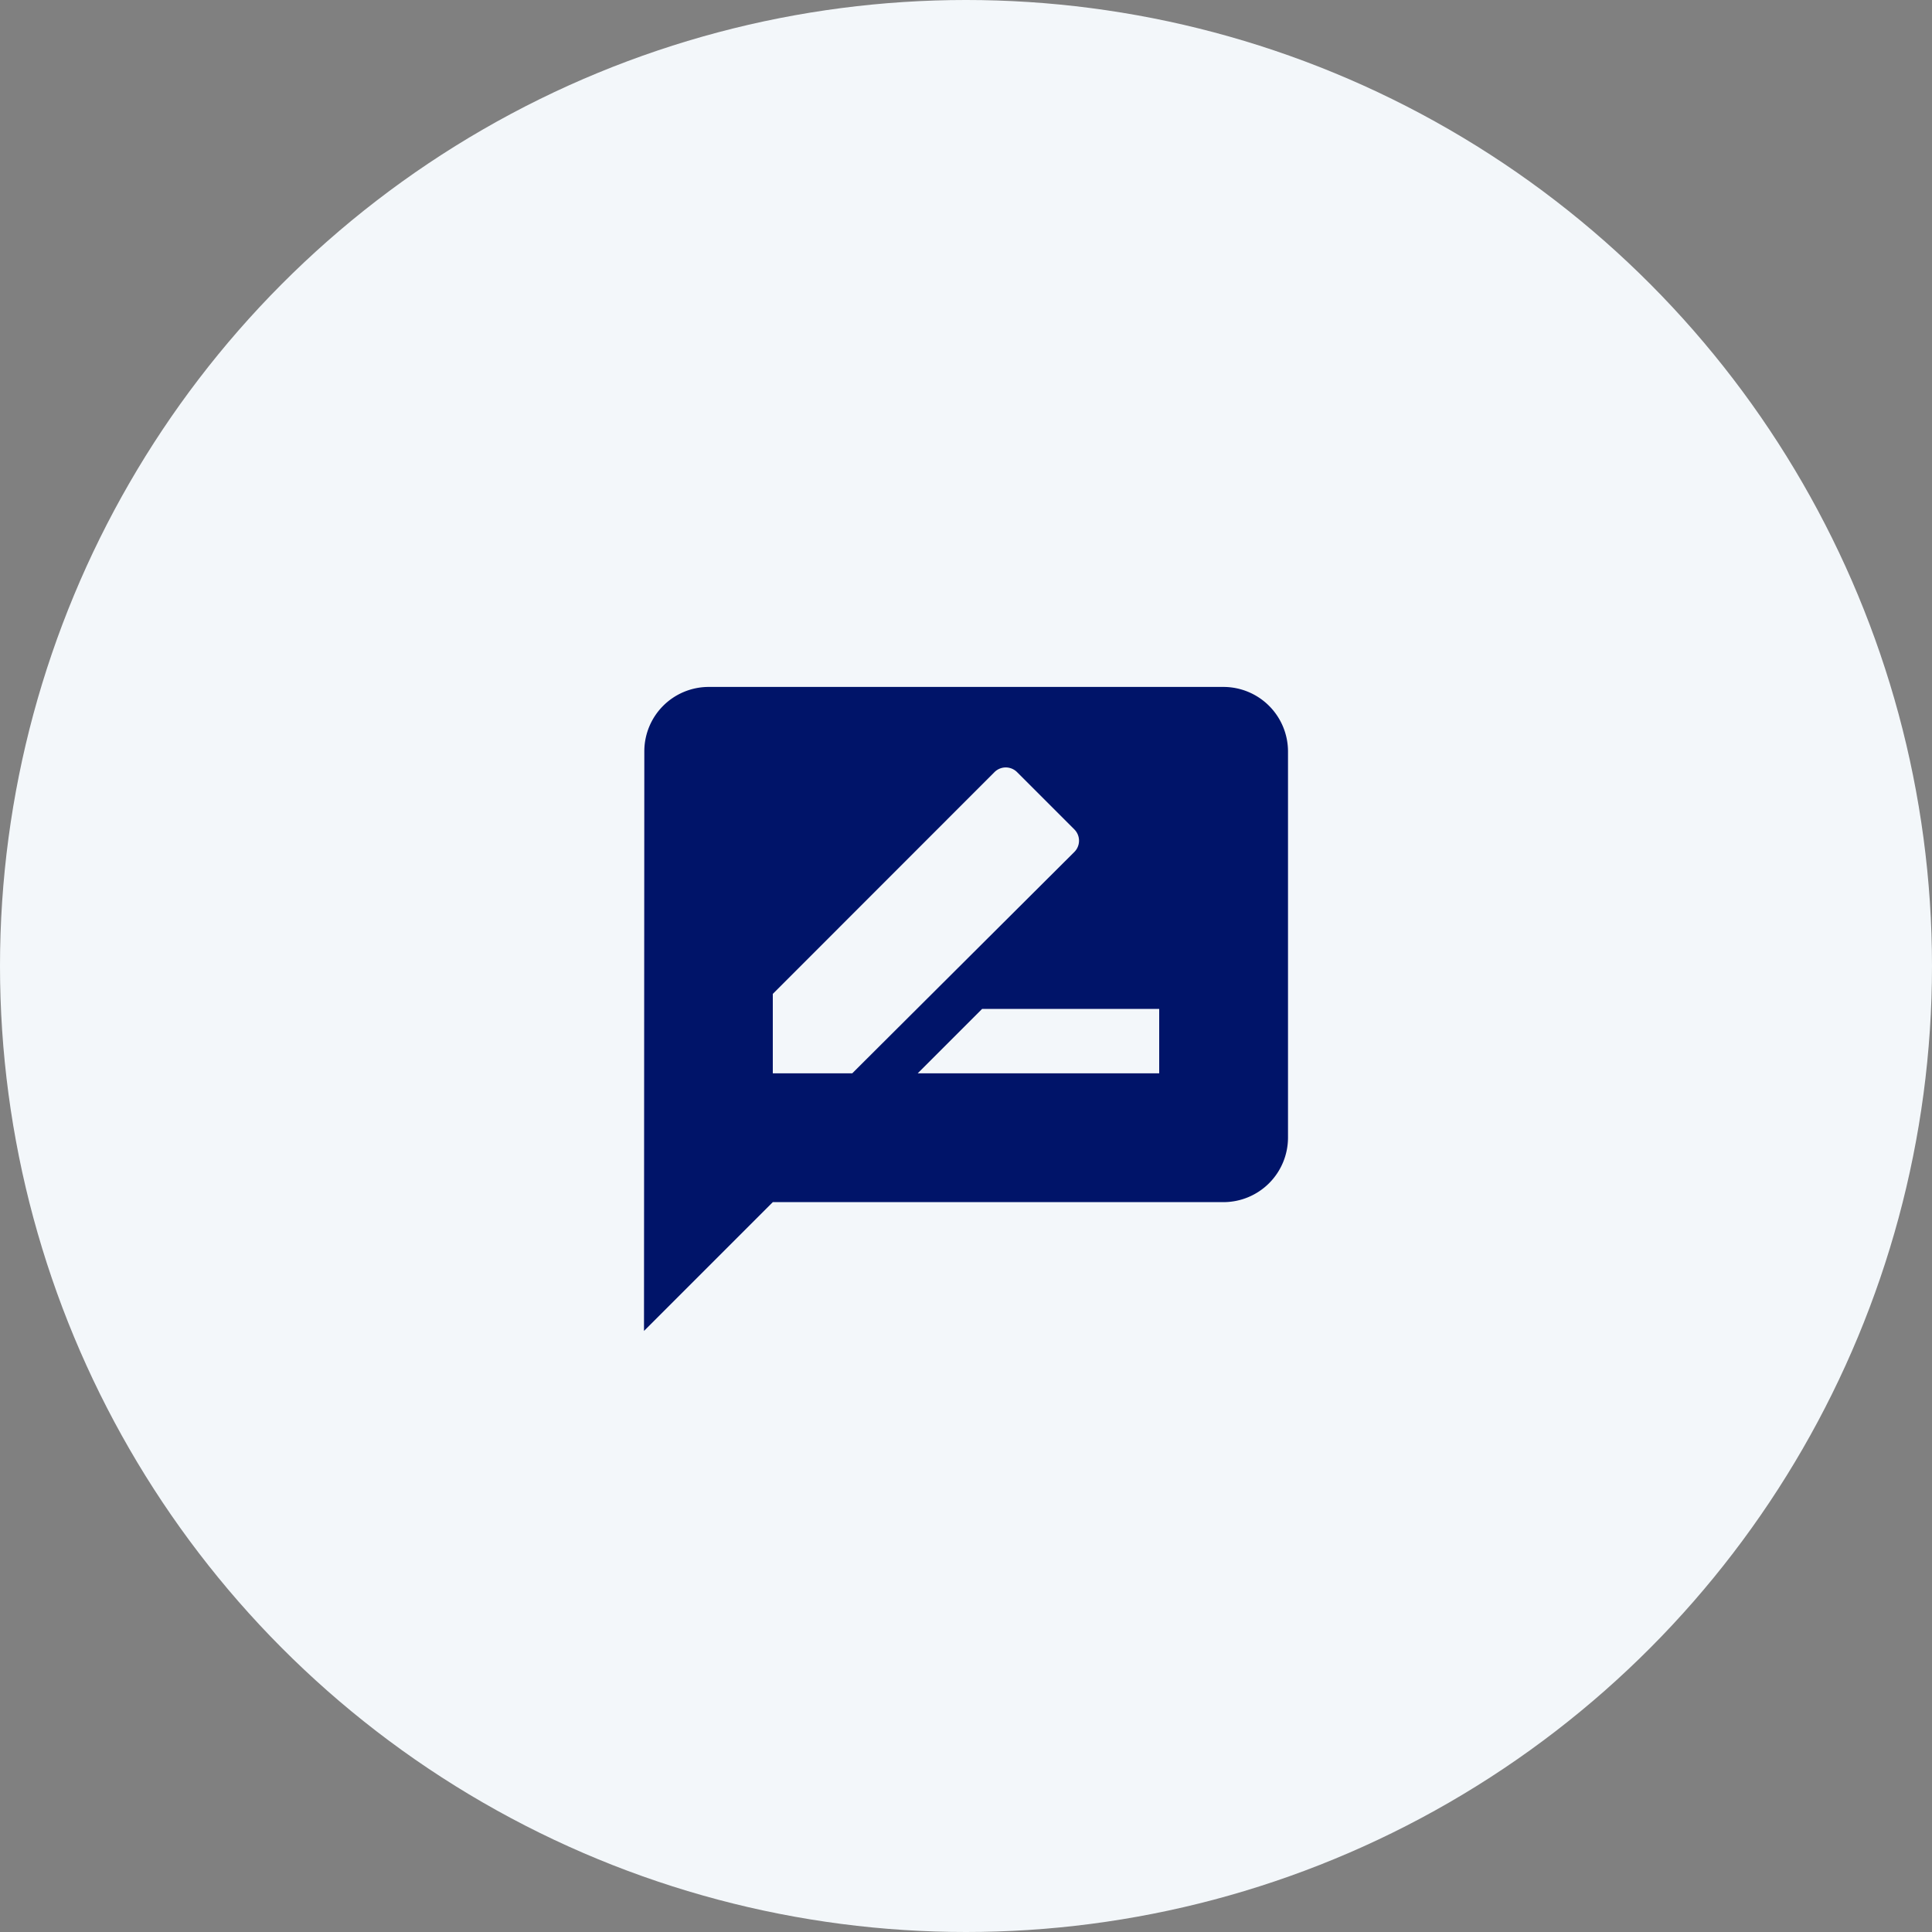
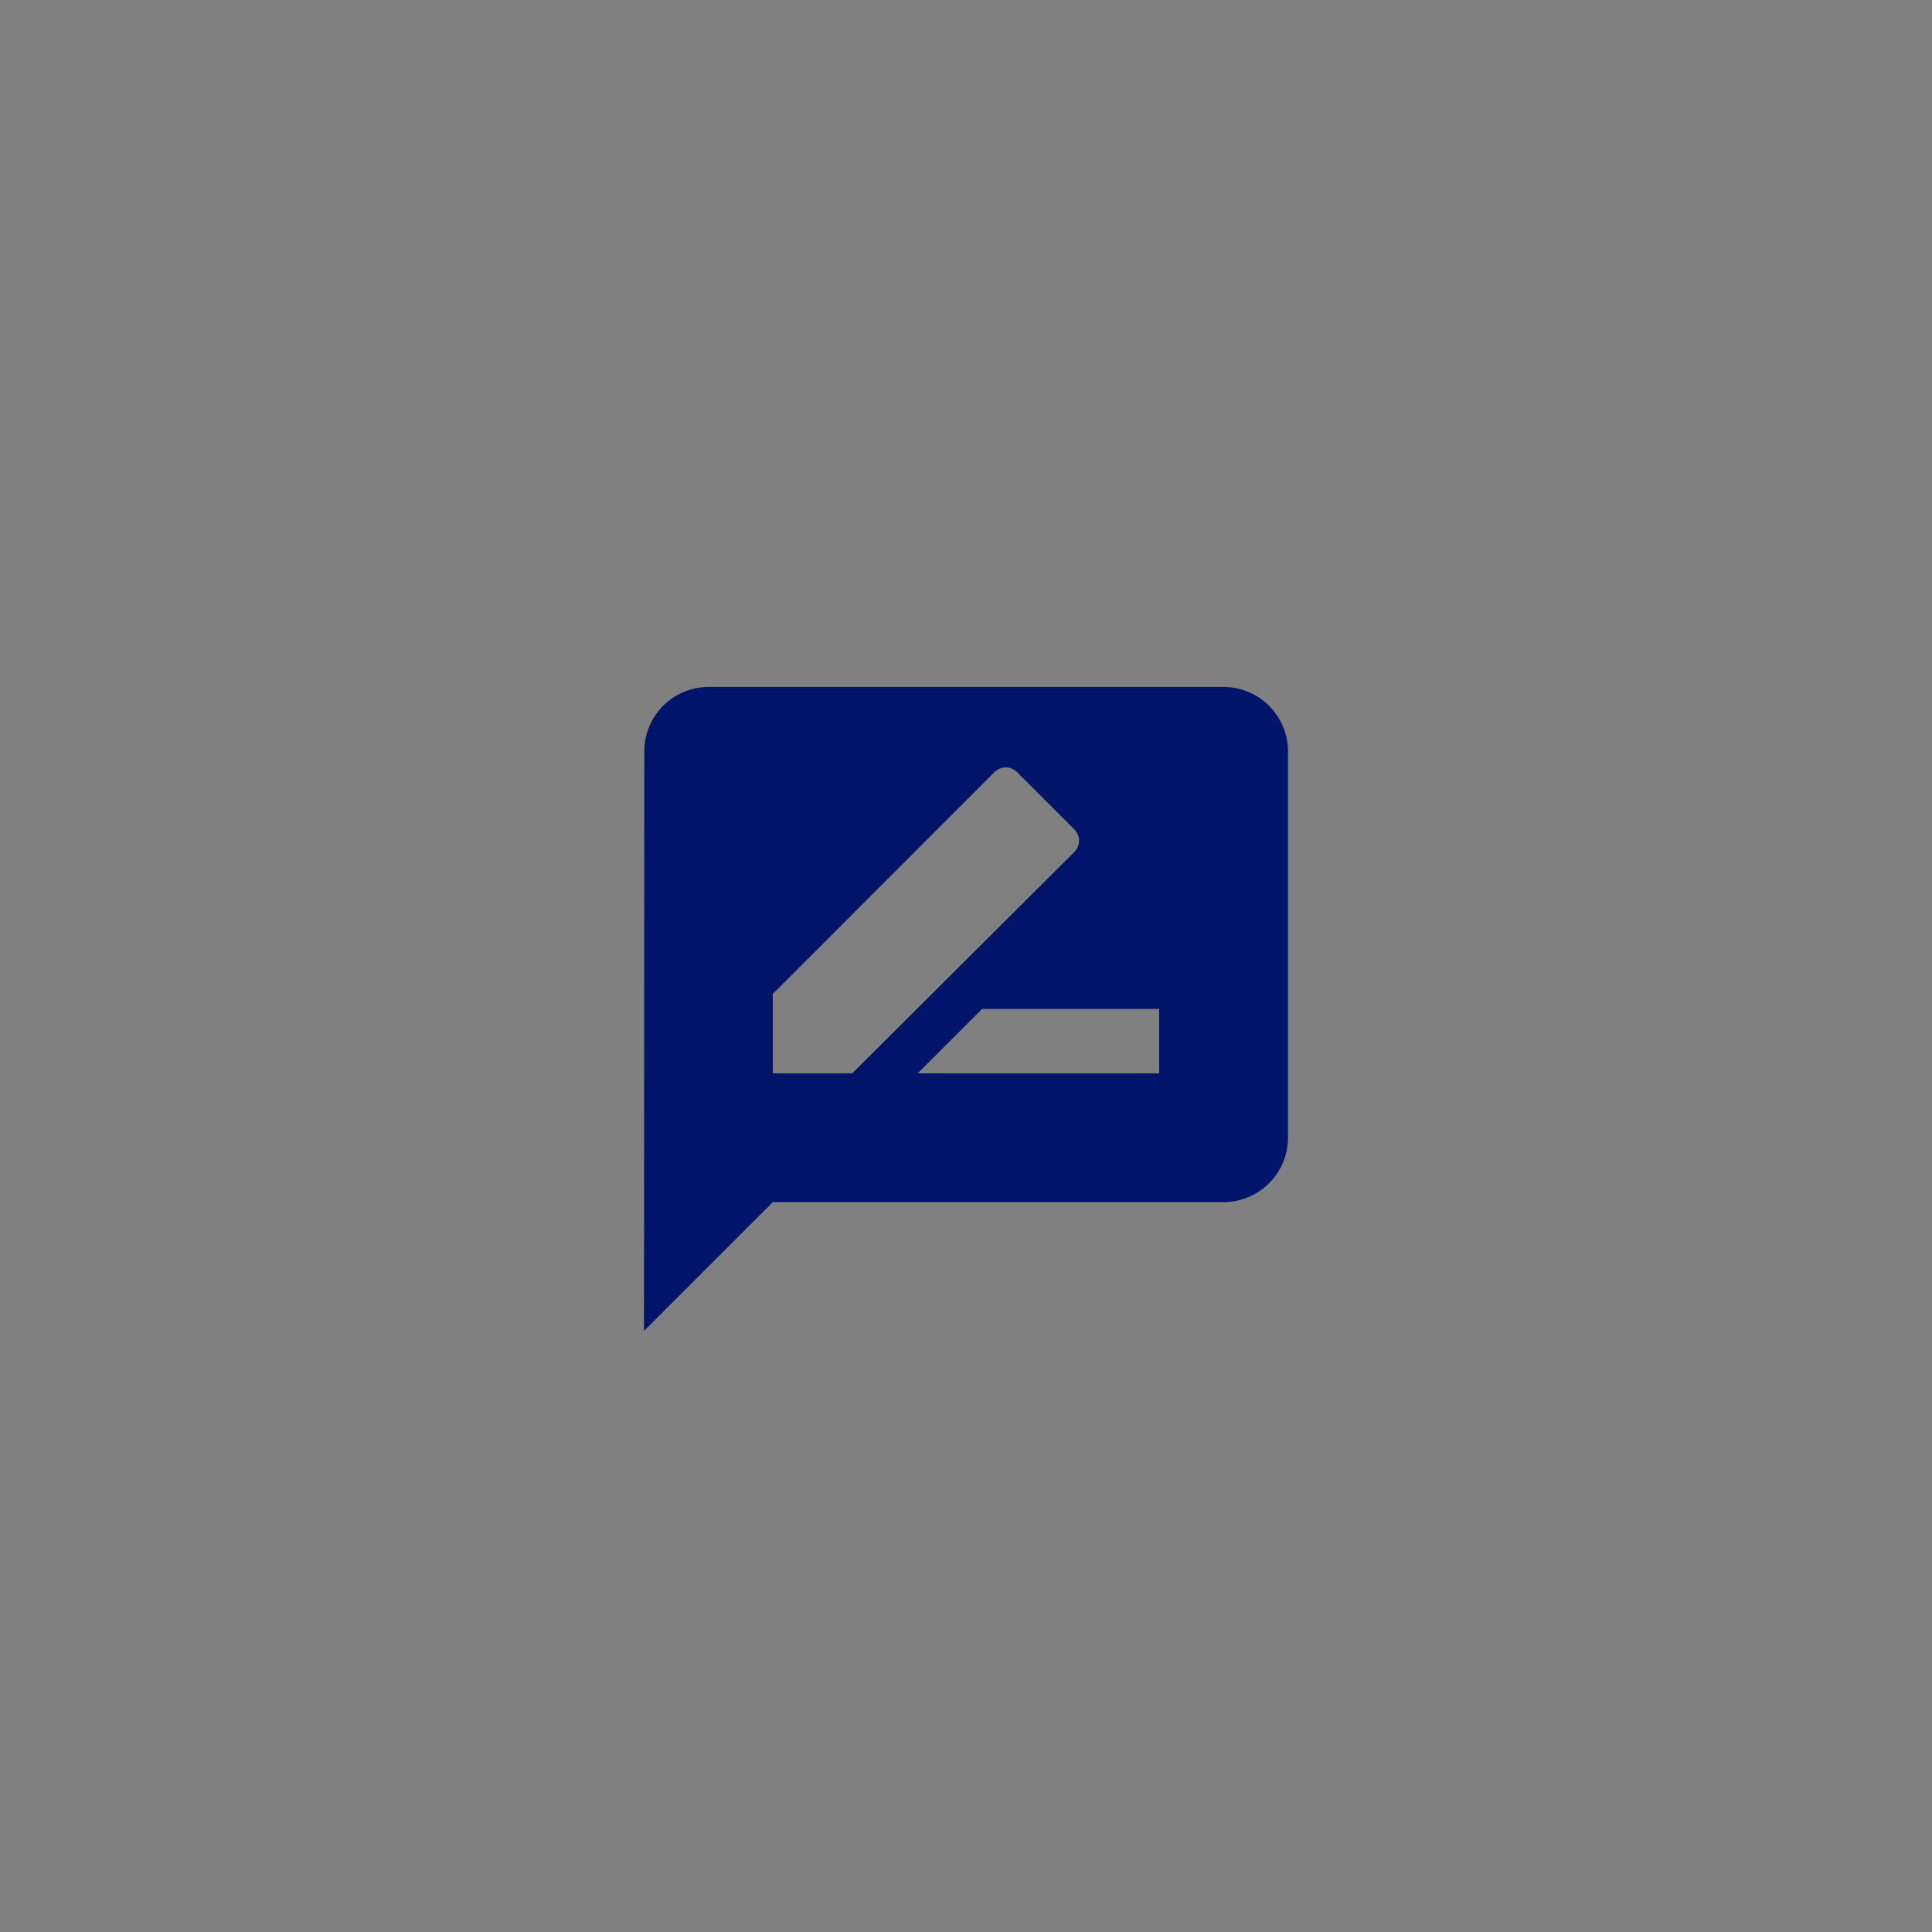
<svg xmlns="http://www.w3.org/2000/svg" width="90" height="90" viewBox="0 0 90 90">
  <rect x="0" y="0" width="90" height="90" fill="#808080" stroke="none" />
  <g id="Gruppe_244" data-name="Gruppe 244" transform="translate(-196 -345)">
-     <circle id="Ellipse_1" data-name="Ellipse 1" cx="45" cy="45" r="45" transform="translate(196 345)" fill="#f3f7fa" />
    <path id="Icon_material-rate-review" data-name="Icon material-rate-review" d="M30,3H6A3,3,0,0,0,3.015,6L3,33l6-6H30a3.009,3.009,0,0,0,3-3V6A3.009,3.009,0,0,0,30,3ZM9,21V17.3L19.32,6.975a.743.743,0,0,1,1.065,0L23.04,9.63a.743.743,0,0,1,0,1.065L12.7,21Zm18,0H15.75l3-3H27Z" transform="translate(223 374)" fill="#001469" />
  </g>
</svg>